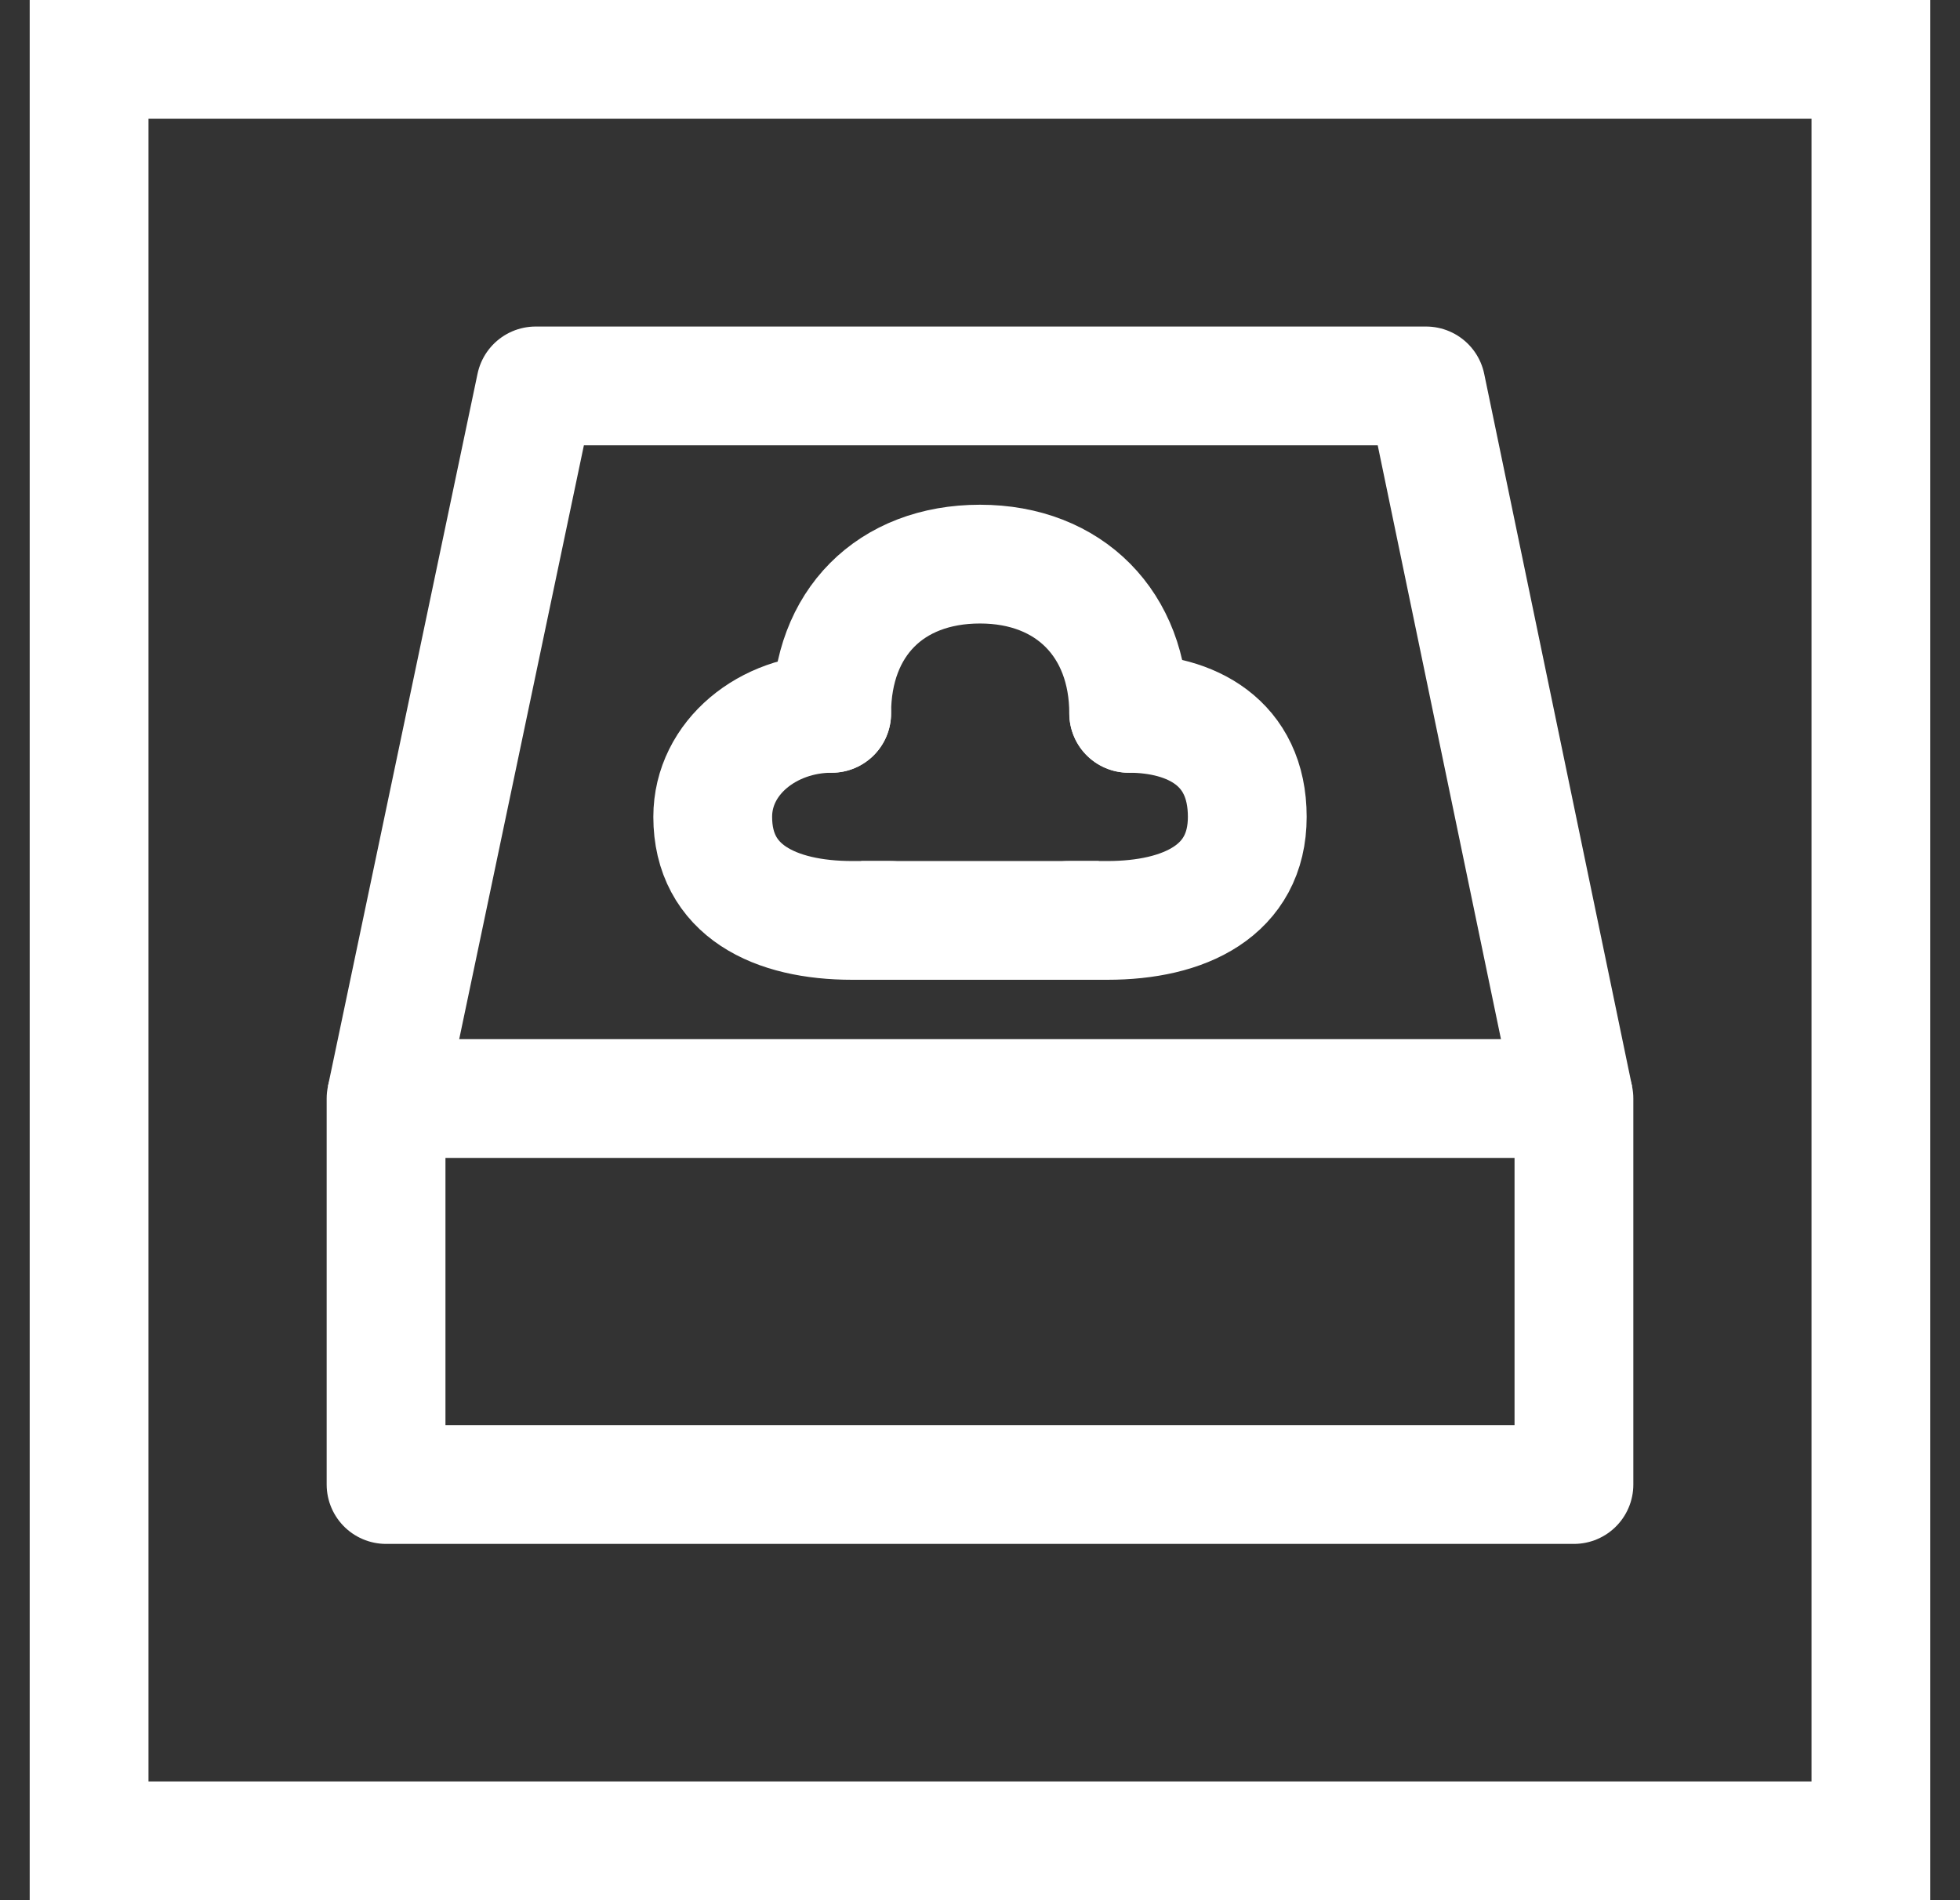
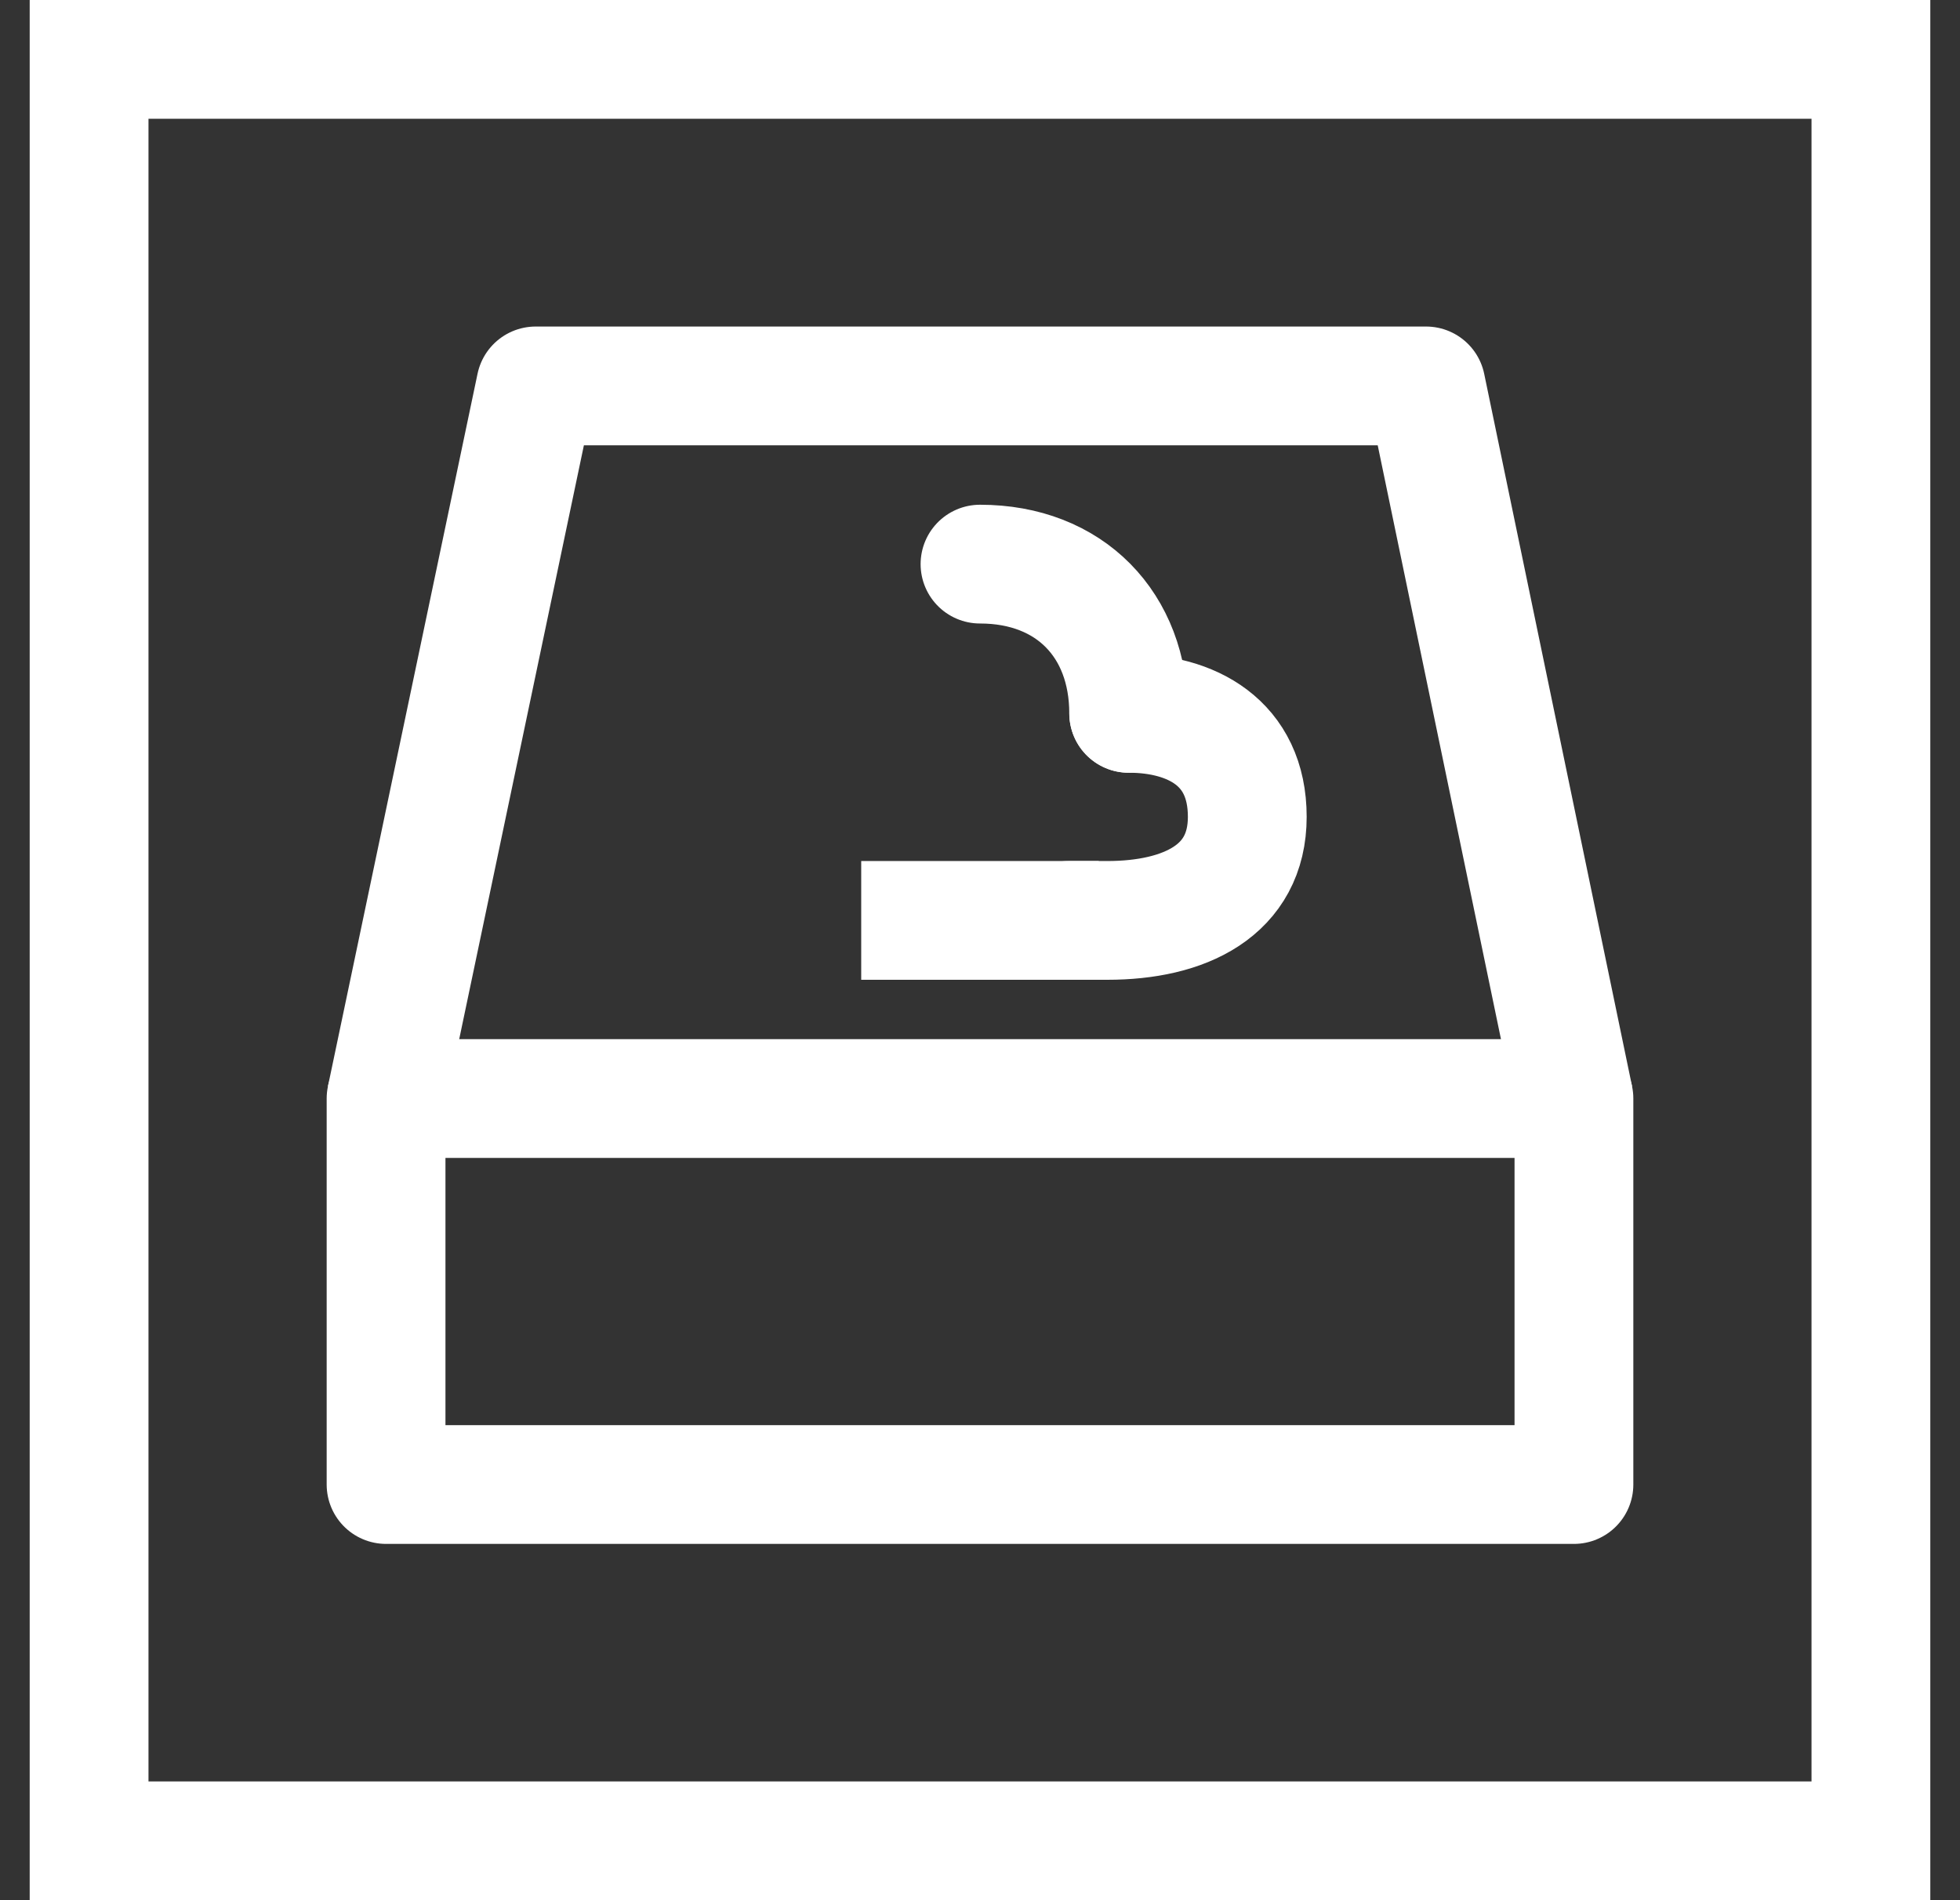
<svg xmlns="http://www.w3.org/2000/svg" width="33" height="32" viewBox="0 0 33 32" fill="none">
  <rect x="0" y="0" width="33" height="32" fill="#333333" stroke="none" />
  <rect x="1.5" y="1" width="30" height="30" stroke="white" stroke-width="2" />
  <path d="M26.5 18.5H6.5V25H26.5V18.5Z" stroke="white" stroke-width="2" stroke-linejoin="round" />
  <path d="M6.5 18.499L9.019 6.499H24.01L26.5 18.499" stroke="white" stroke-width="2" stroke-linejoin="round" />
-   <path d="M14.003 12.013C12.932 12.013 12 12.756 12 13.756C12 15 13.047 15.5 14.349 15.5C14.572 15.5 14.778 15.5 14.988 15.5" stroke="white" stroke-width="2" stroke-linecap="round" stroke-linejoin="round" />
  <path d="M19.004 12.013C20.052 12.013 21 12.499 21 13.756C21 15 19.945 15.5 18.644 15.5C18.421 15.5 18.201 15.5 17.994 15.5" stroke="white" stroke-width="2" stroke-linecap="round" stroke-linejoin="round" />
-   <path d="M19.003 12.013C19.003 10.521 18.012 9.5 16.5 9.5C14.988 9.5 14.003 10.496 14.003 12.013" stroke="white" stroke-width="2" stroke-linecap="round" stroke-linejoin="round" />
+   <path d="M19.003 12.013C19.003 10.521 18.012 9.5 16.5 9.5" stroke="white" stroke-width="2" stroke-linecap="round" stroke-linejoin="round" />
  <path d="M14.5 15.5H18.5" stroke="white" stroke-width="2" />
</svg>